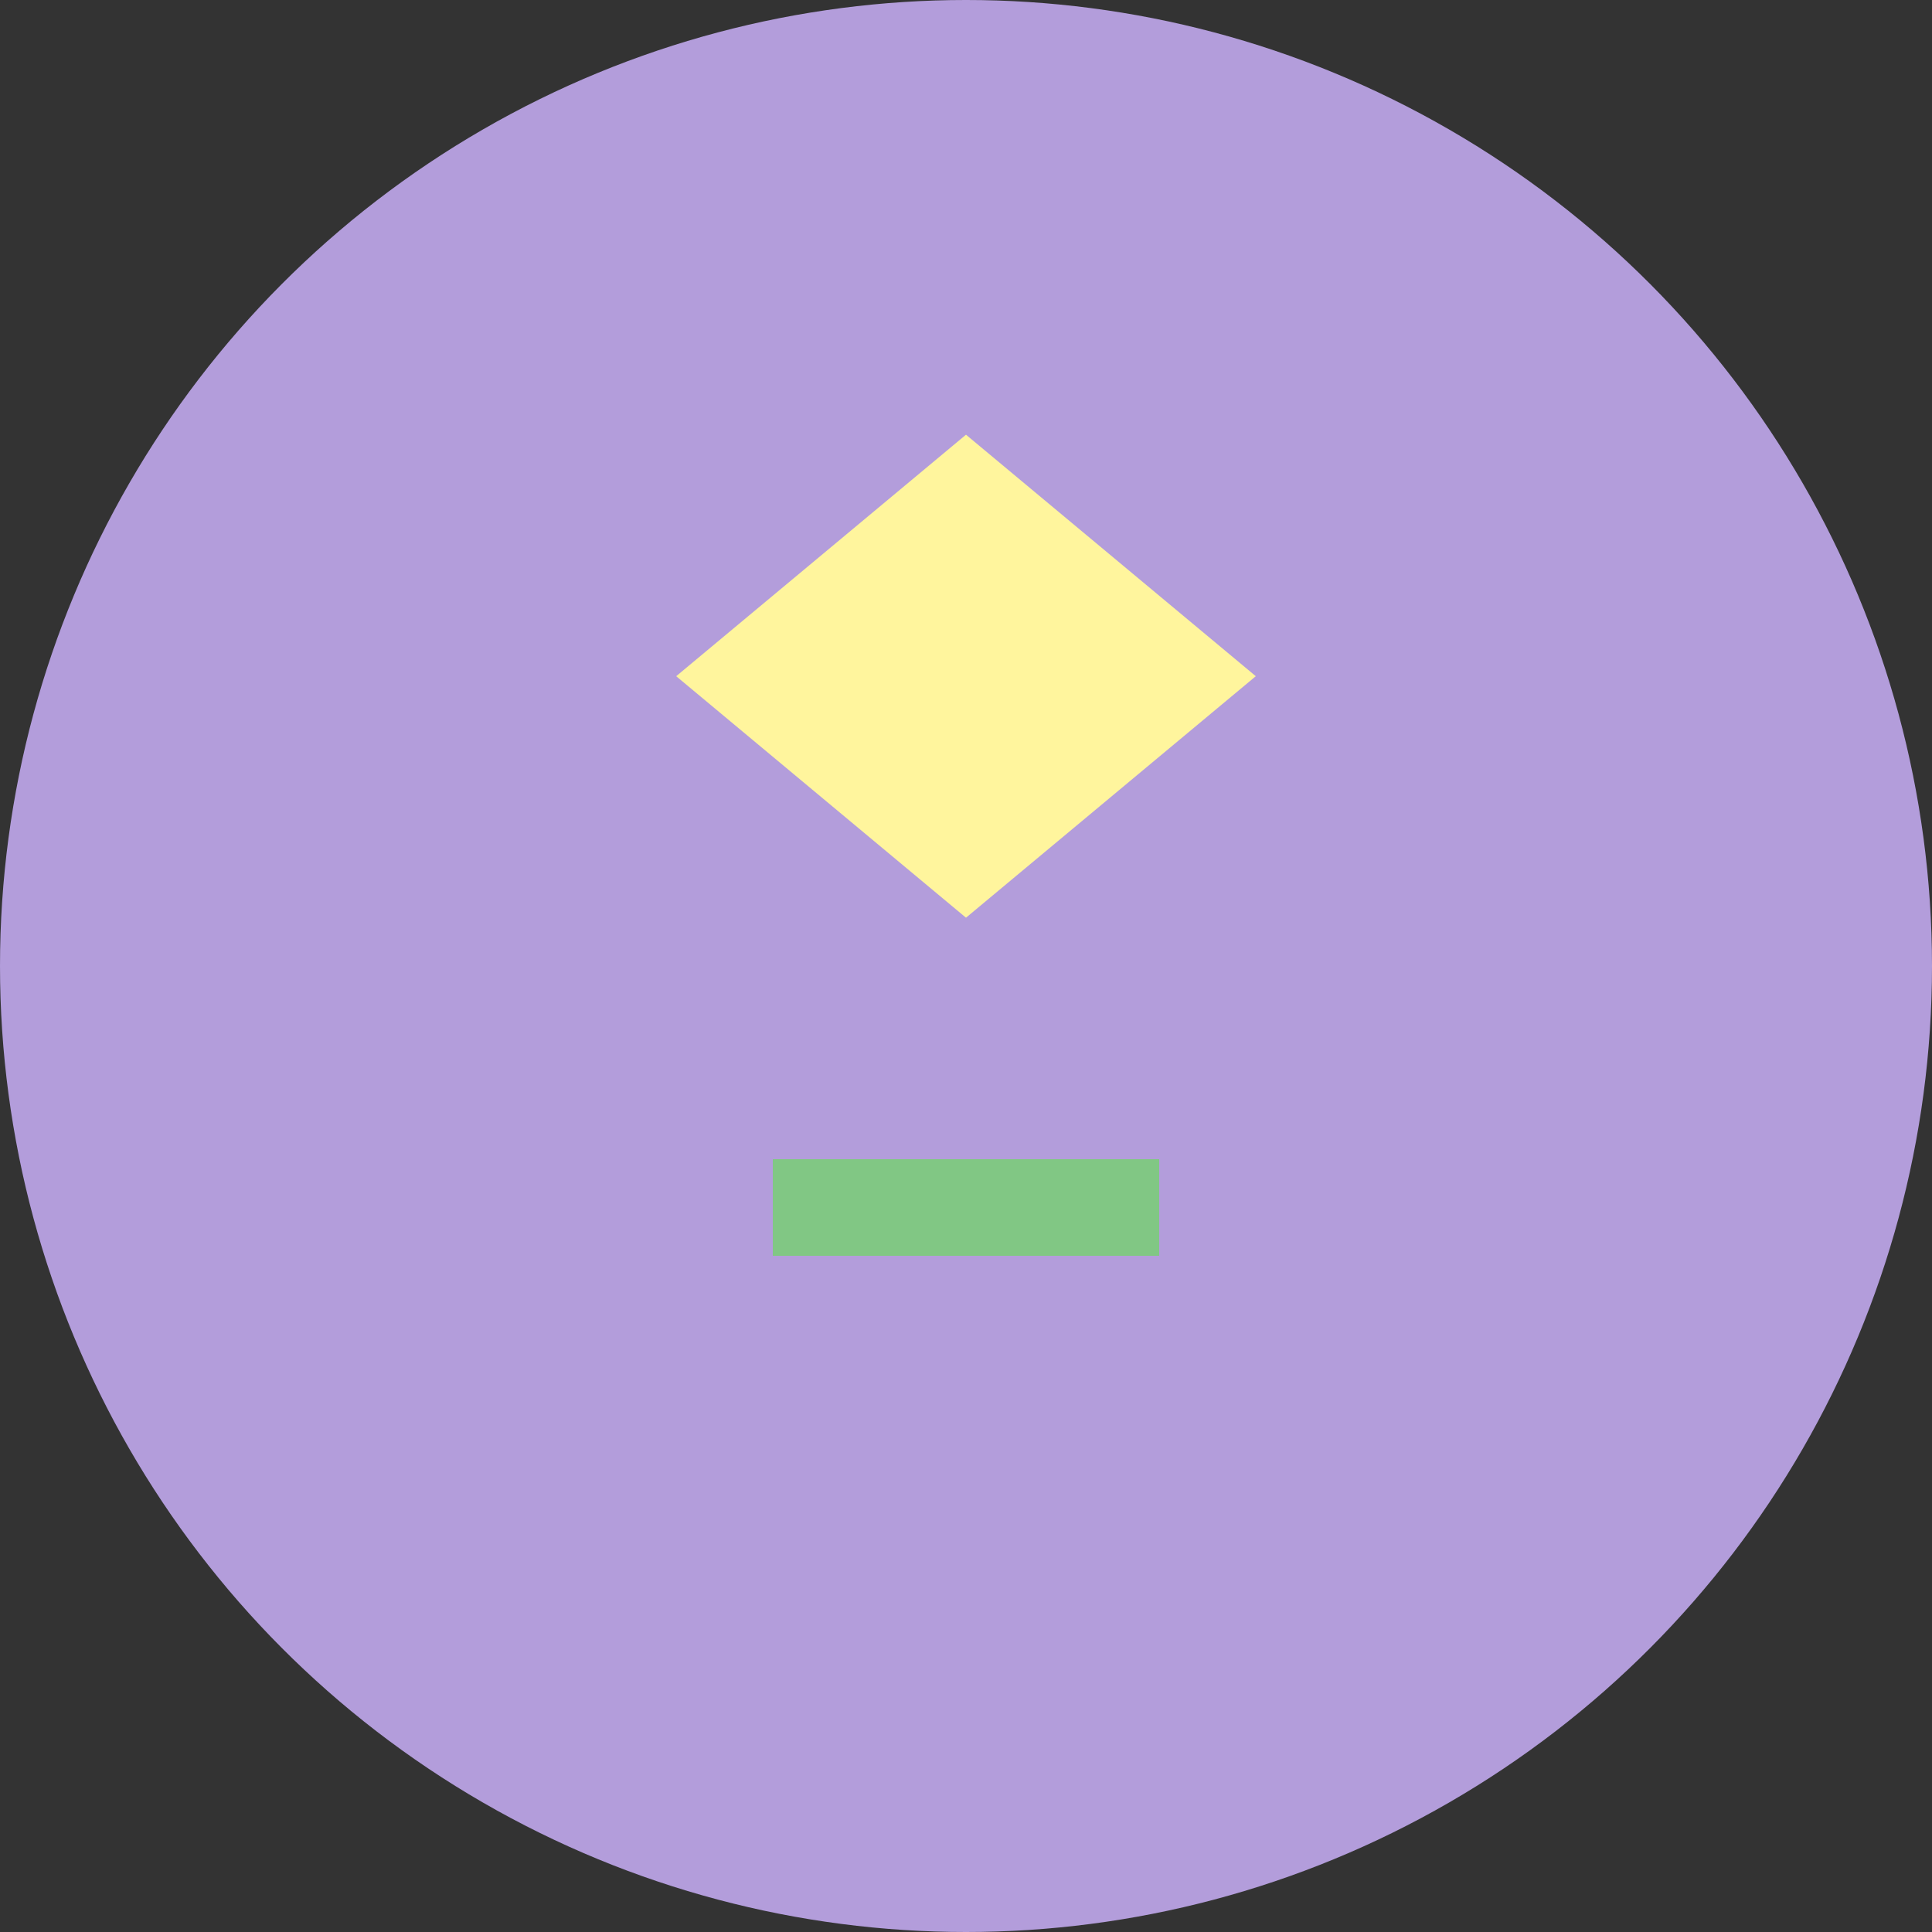
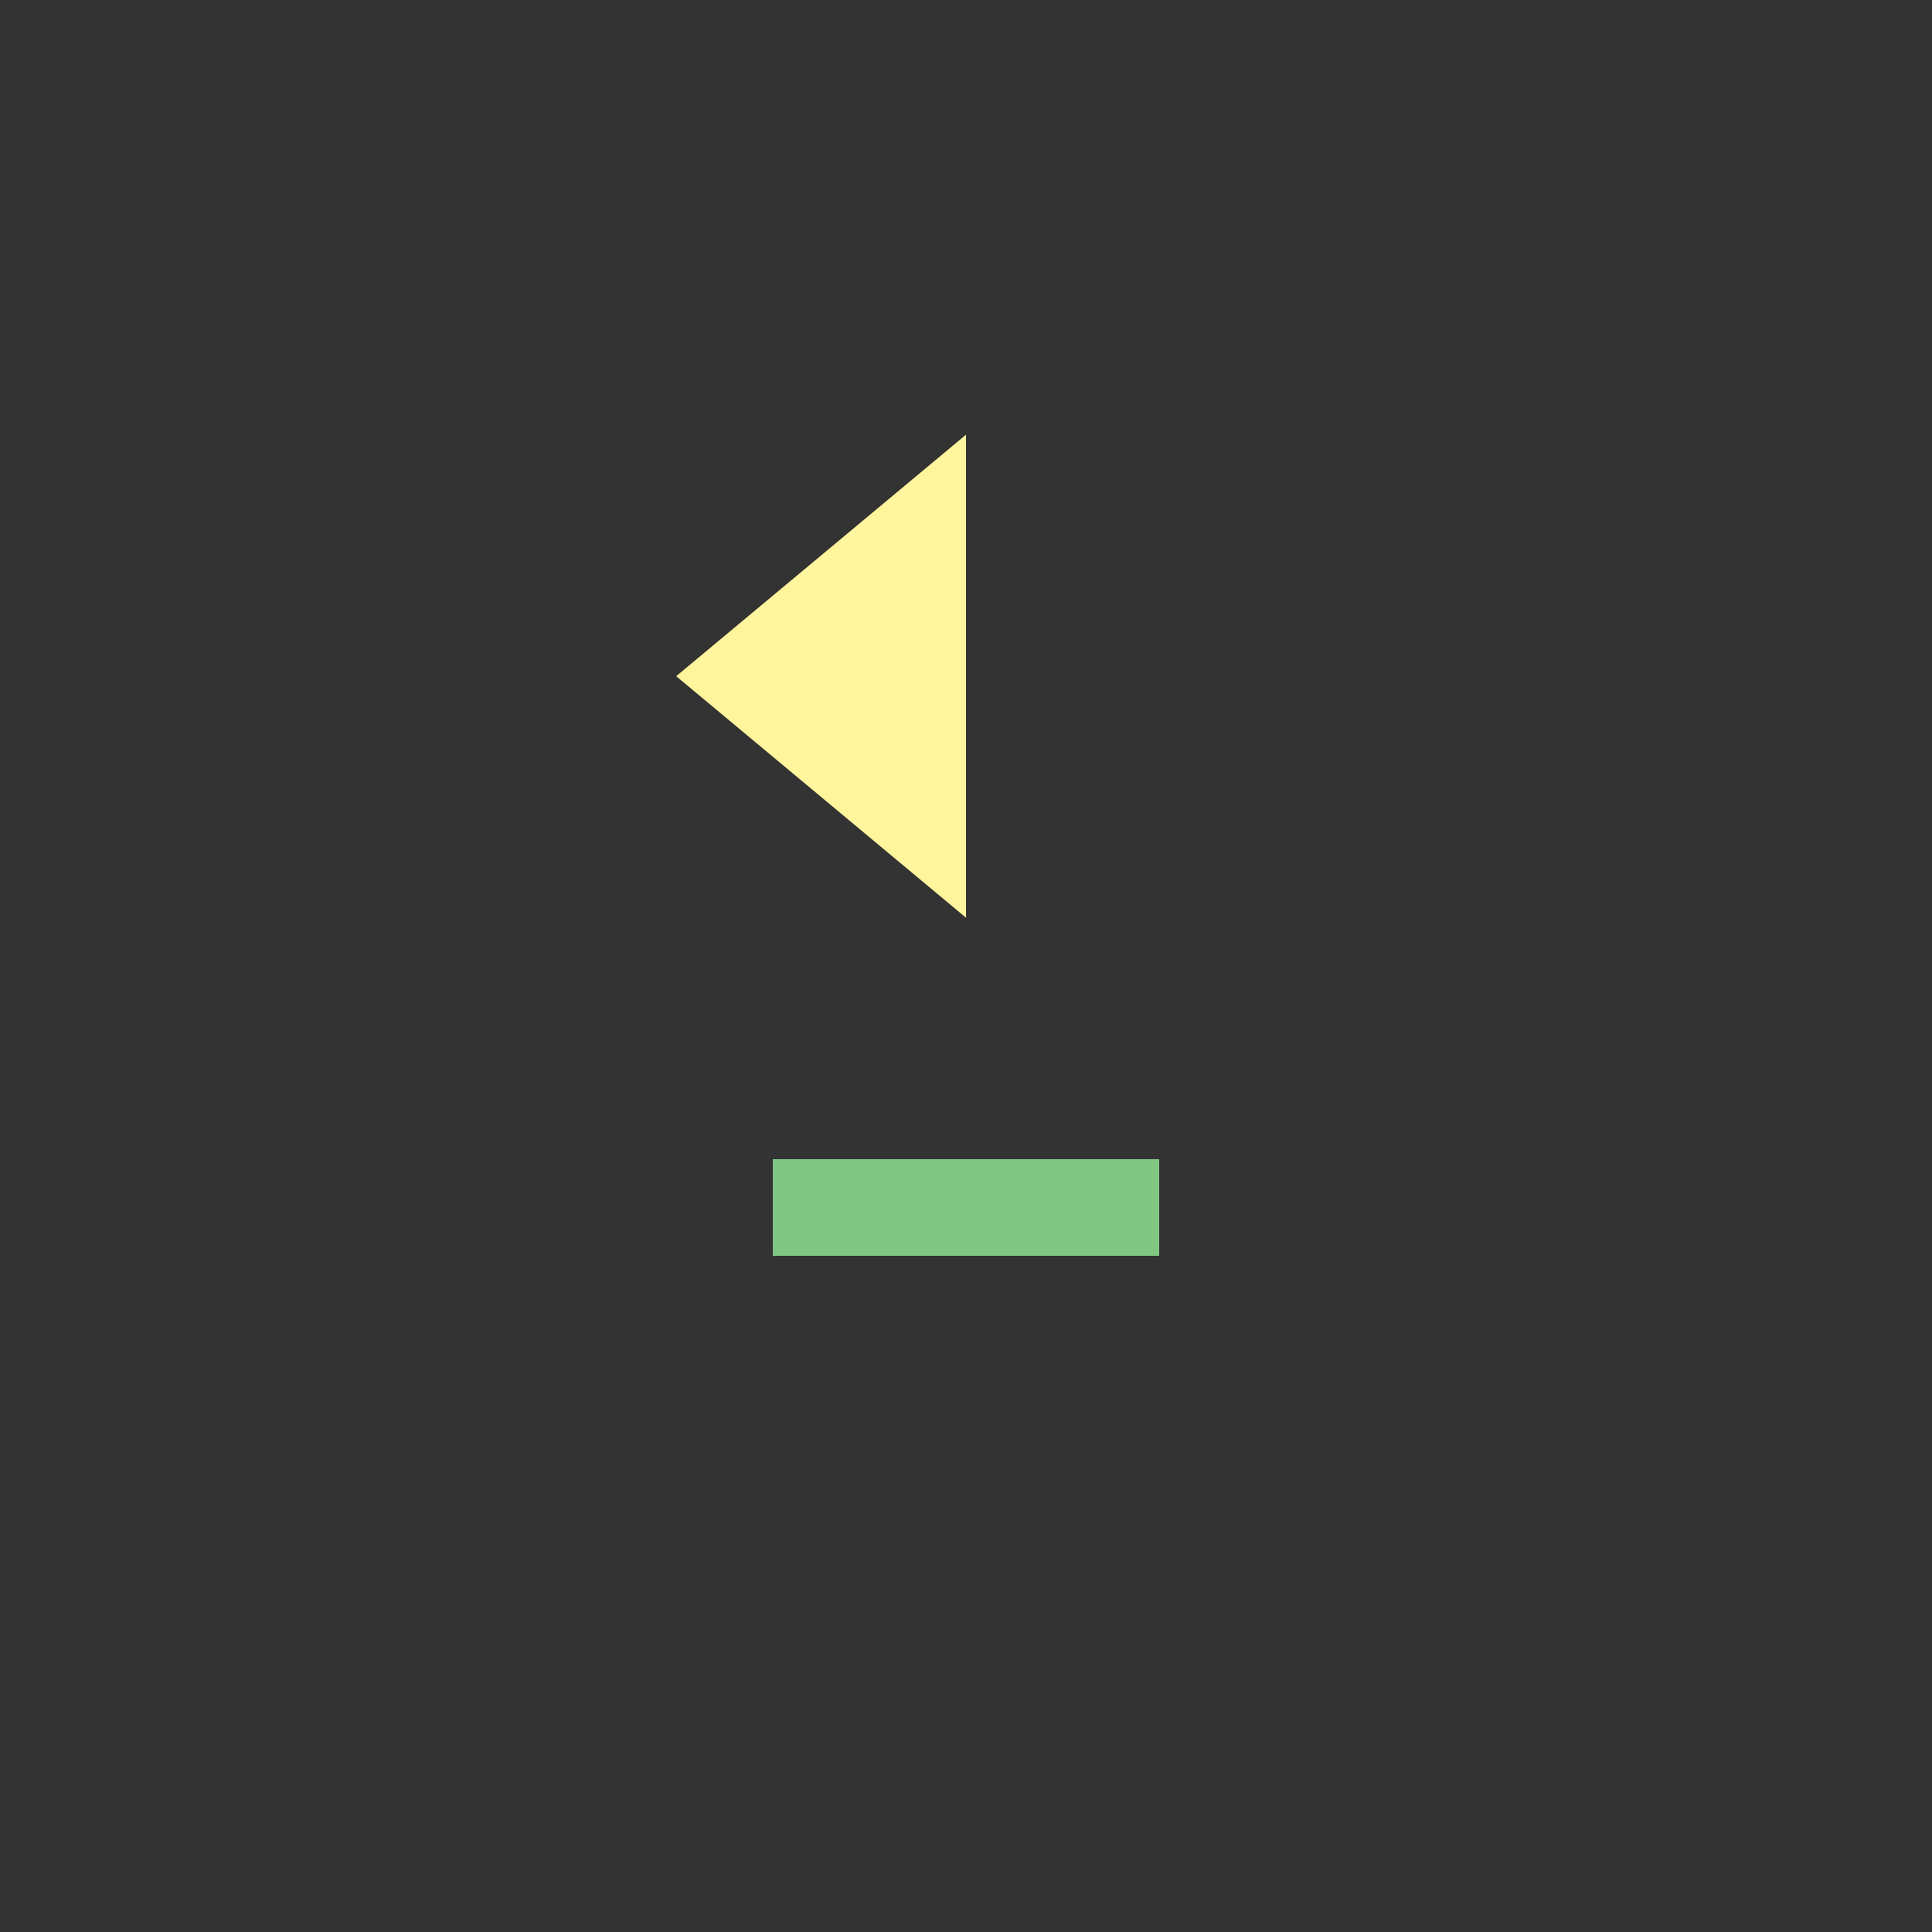
<svg xmlns="http://www.w3.org/2000/svg" width="100" height="100">
  <rect width="100%" height="100%" fill="#333333" stroke="none" />
-   <circle cx="50" cy="50" r="50" fill="#B39DDB" />
-   <path d="M50 22.5 L65 35 L50 47.5 L35 35 L50 22.5" fill="#FFF59D" />
+   <path d="M50 22.5 L50 47.5 L35 35 L50 22.5" fill="#FFF59D" />
  <rect x="40" y="60" width="20" height="5" fill="#81C784" />
</svg>